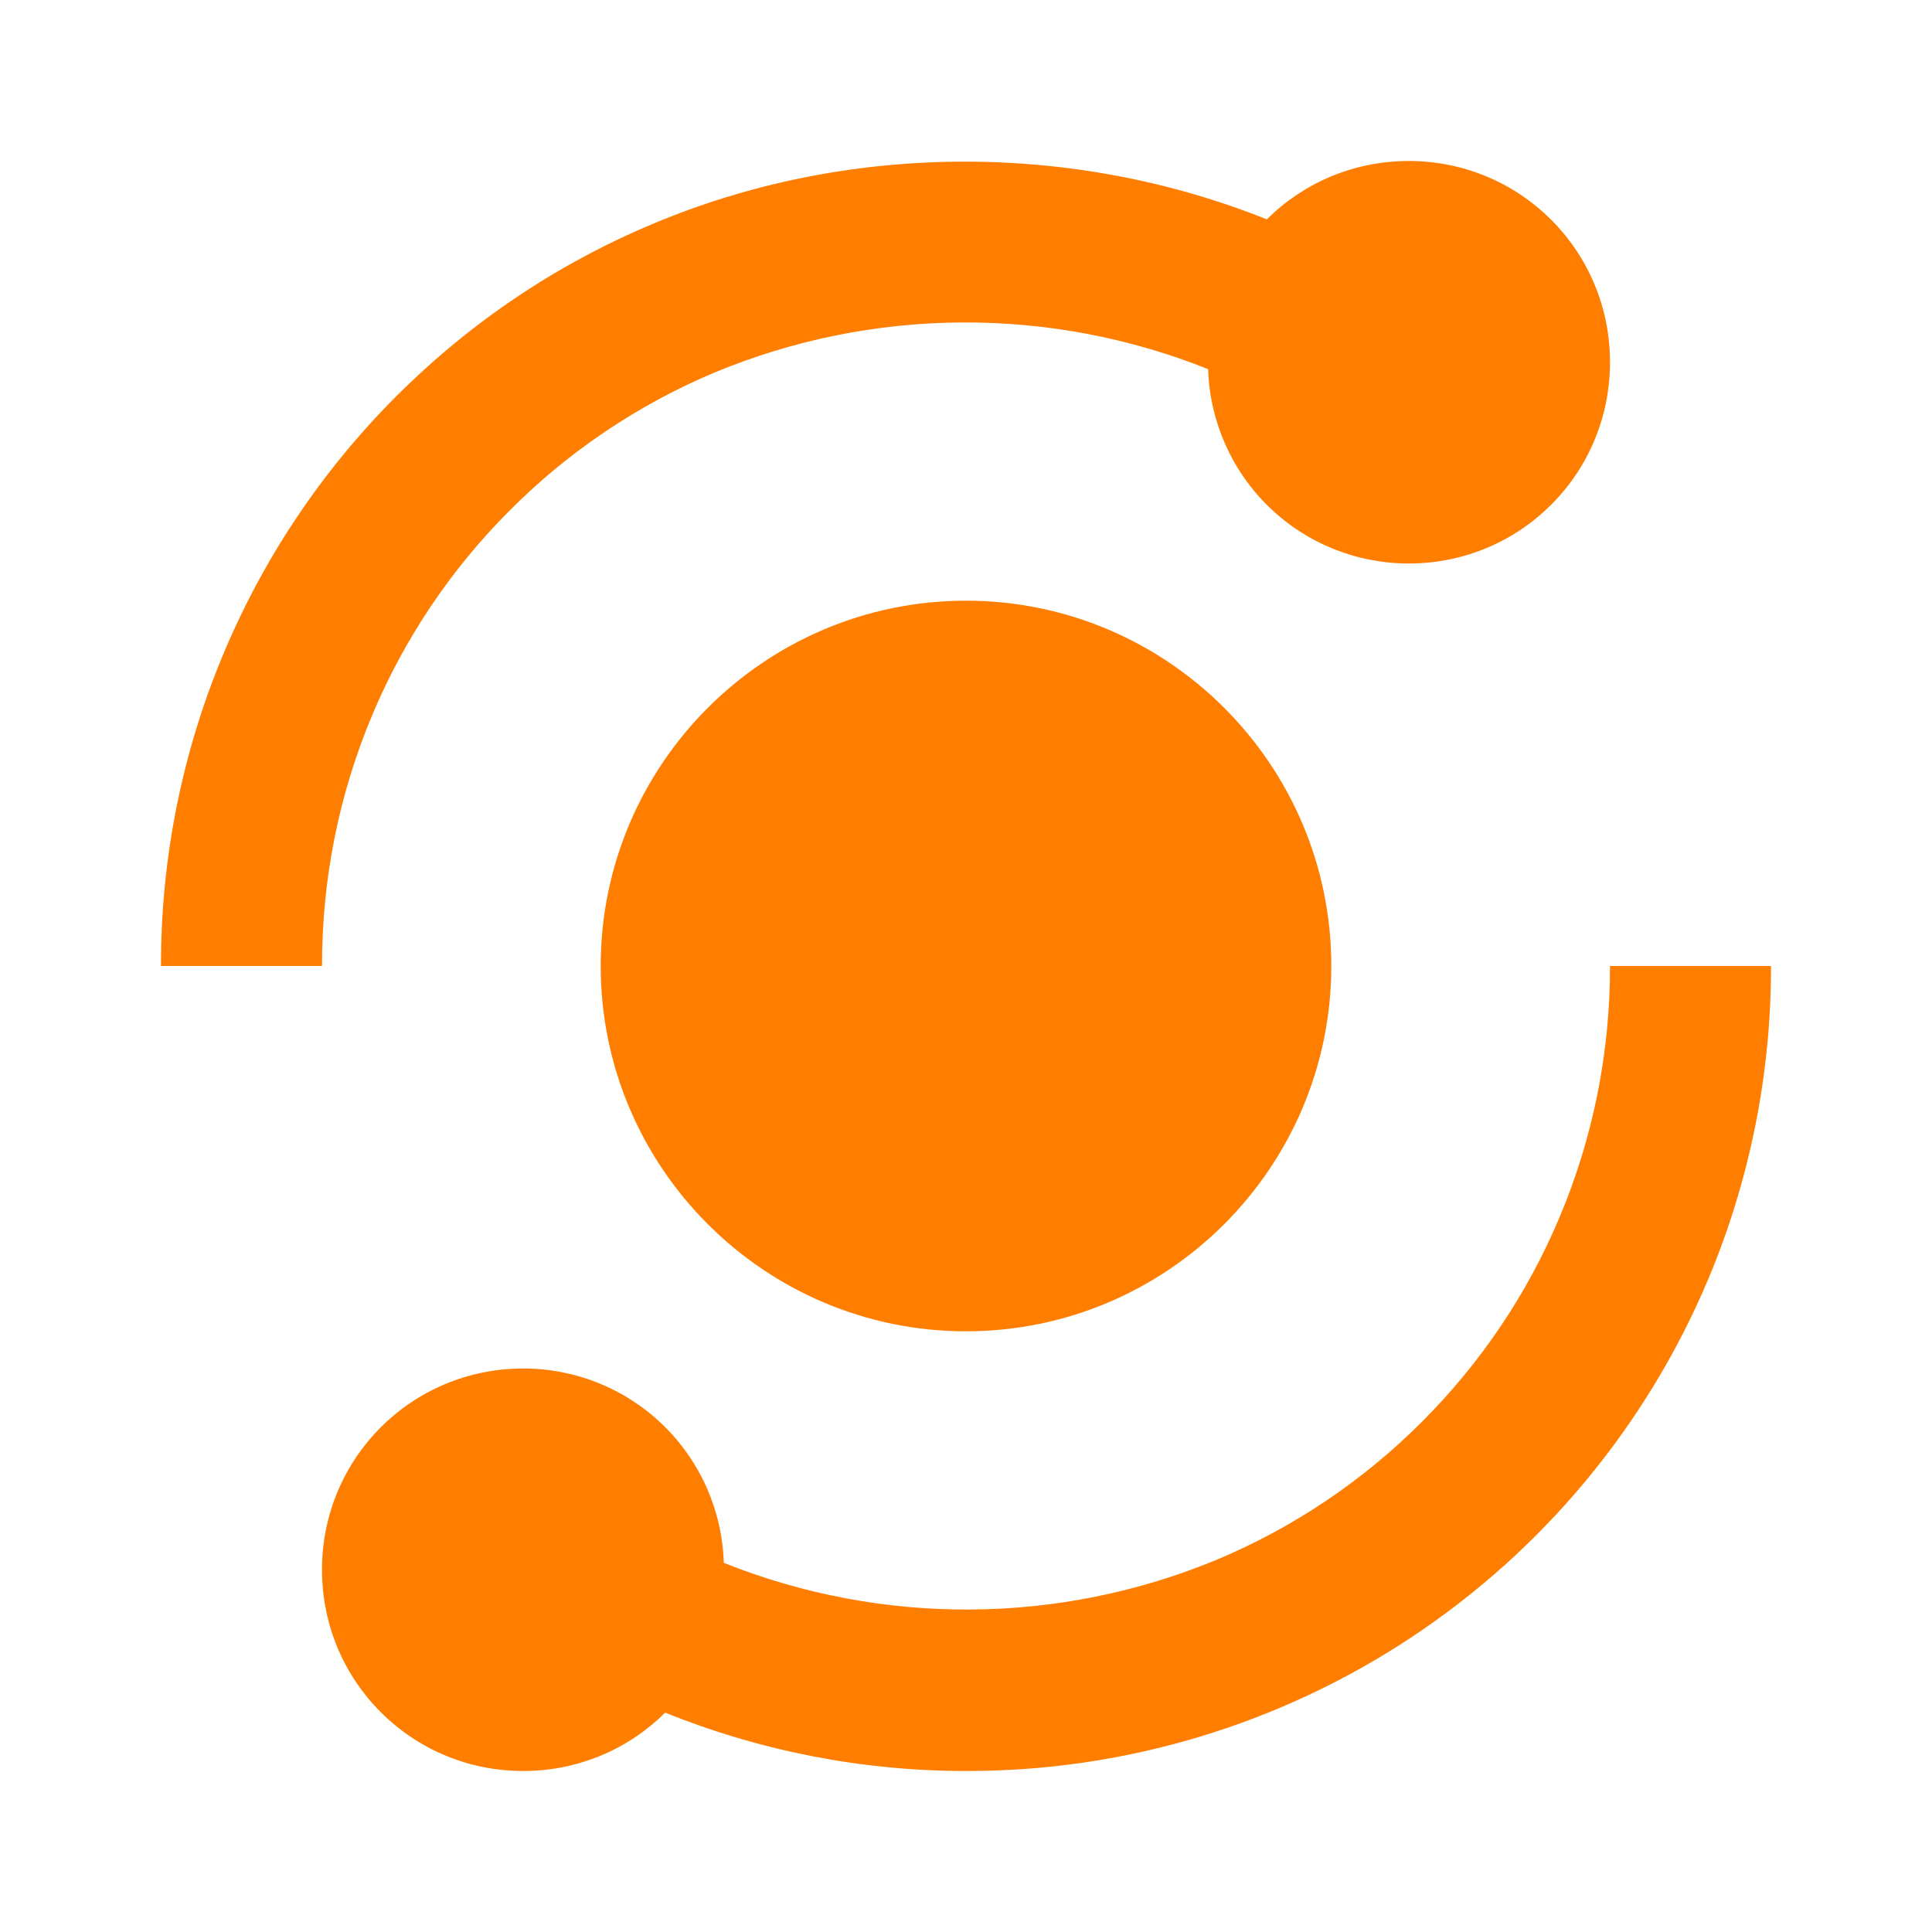
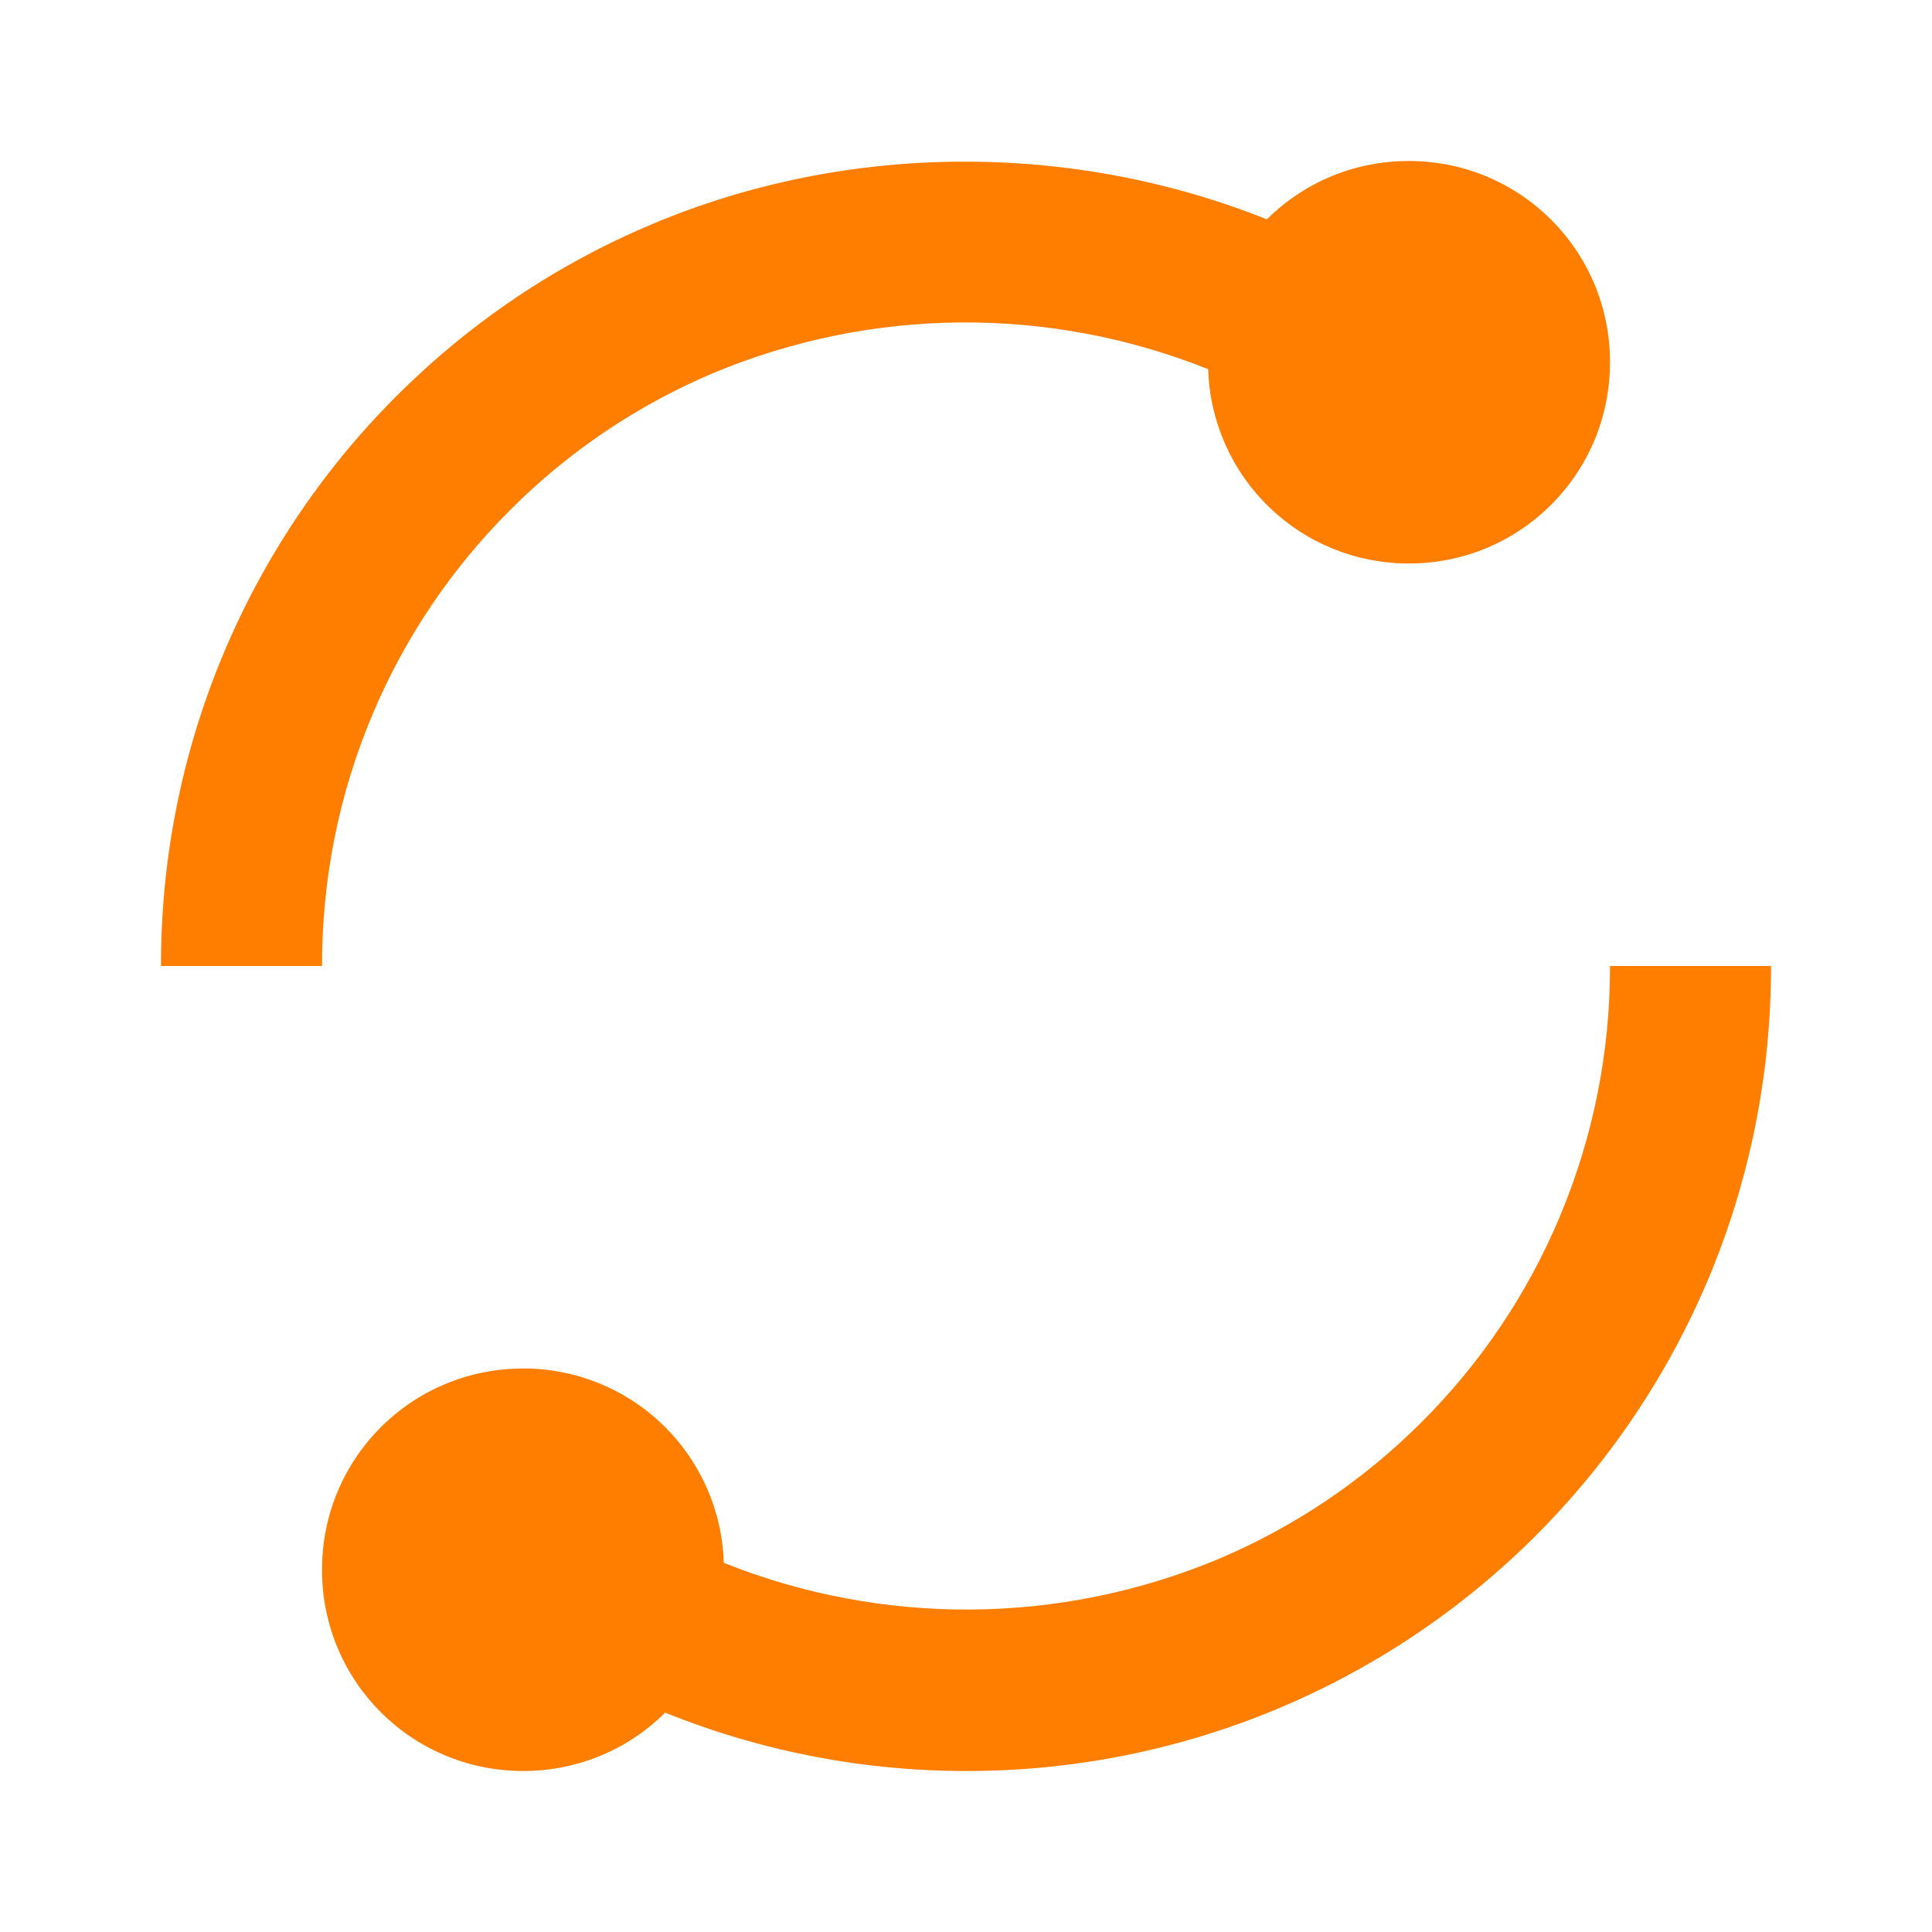
<svg xmlns="http://www.w3.org/2000/svg" width="48" height="48" viewBox="0 0 48 48" fill="none">
  <path d="M9.252 17.756C10.051 15.856 11.213 14.13 12.672 12.674C14.128 11.214 15.855 10.052 17.756 9.254C21.675 7.626 26.076 7.596 30.016 9.172C30.056 10.467 30.598 11.695 31.529 12.597C32.459 13.498 33.705 14.002 35 14C37.772 14 40 11.772 40 9C40 6.228 37.772 4 35 4C33.622 4 32.376 4.552 31.474 5.45C26.612 3.504 21.028 3.534 16.204 5.568C13.824 6.568 11.684 8.008 9.844 9.846C7.986 11.704 6.514 13.911 5.511 16.34C4.508 18.769 3.994 21.372 4 24H8C8 21.828 8.422 19.728 9.252 17.756ZM38.746 30.244C37.944 32.148 36.792 33.86 35.326 35.326C33.86 36.792 32.148 37.944 30.242 38.746C26.323 40.374 21.922 40.404 17.982 38.828C17.944 37.533 17.401 36.304 16.471 35.403C15.541 34.501 14.296 33.998 13 34C10.228 34 8 36.228 8 39C8 41.772 10.228 44 13 44C14.378 44 15.624 43.448 16.526 42.55C18.901 43.509 21.439 44.001 24 44C27.933 44.008 31.781 42.853 35.06 40.682C38.34 38.511 40.905 35.42 42.434 31.796C43.473 29.328 44.005 26.677 44 24H40C40.005 26.144 39.579 28.268 38.746 30.244Z" fill="#FF7E00" />
-   <path d="M24 14.924C18.996 14.924 14.924 18.996 14.924 24C14.924 29.004 18.996 33.076 24 33.076C29.004 33.076 33.076 29.004 33.076 24C33.076 18.996 29.004 14.924 24 14.924Z" fill="#FF7E00" />
</svg>